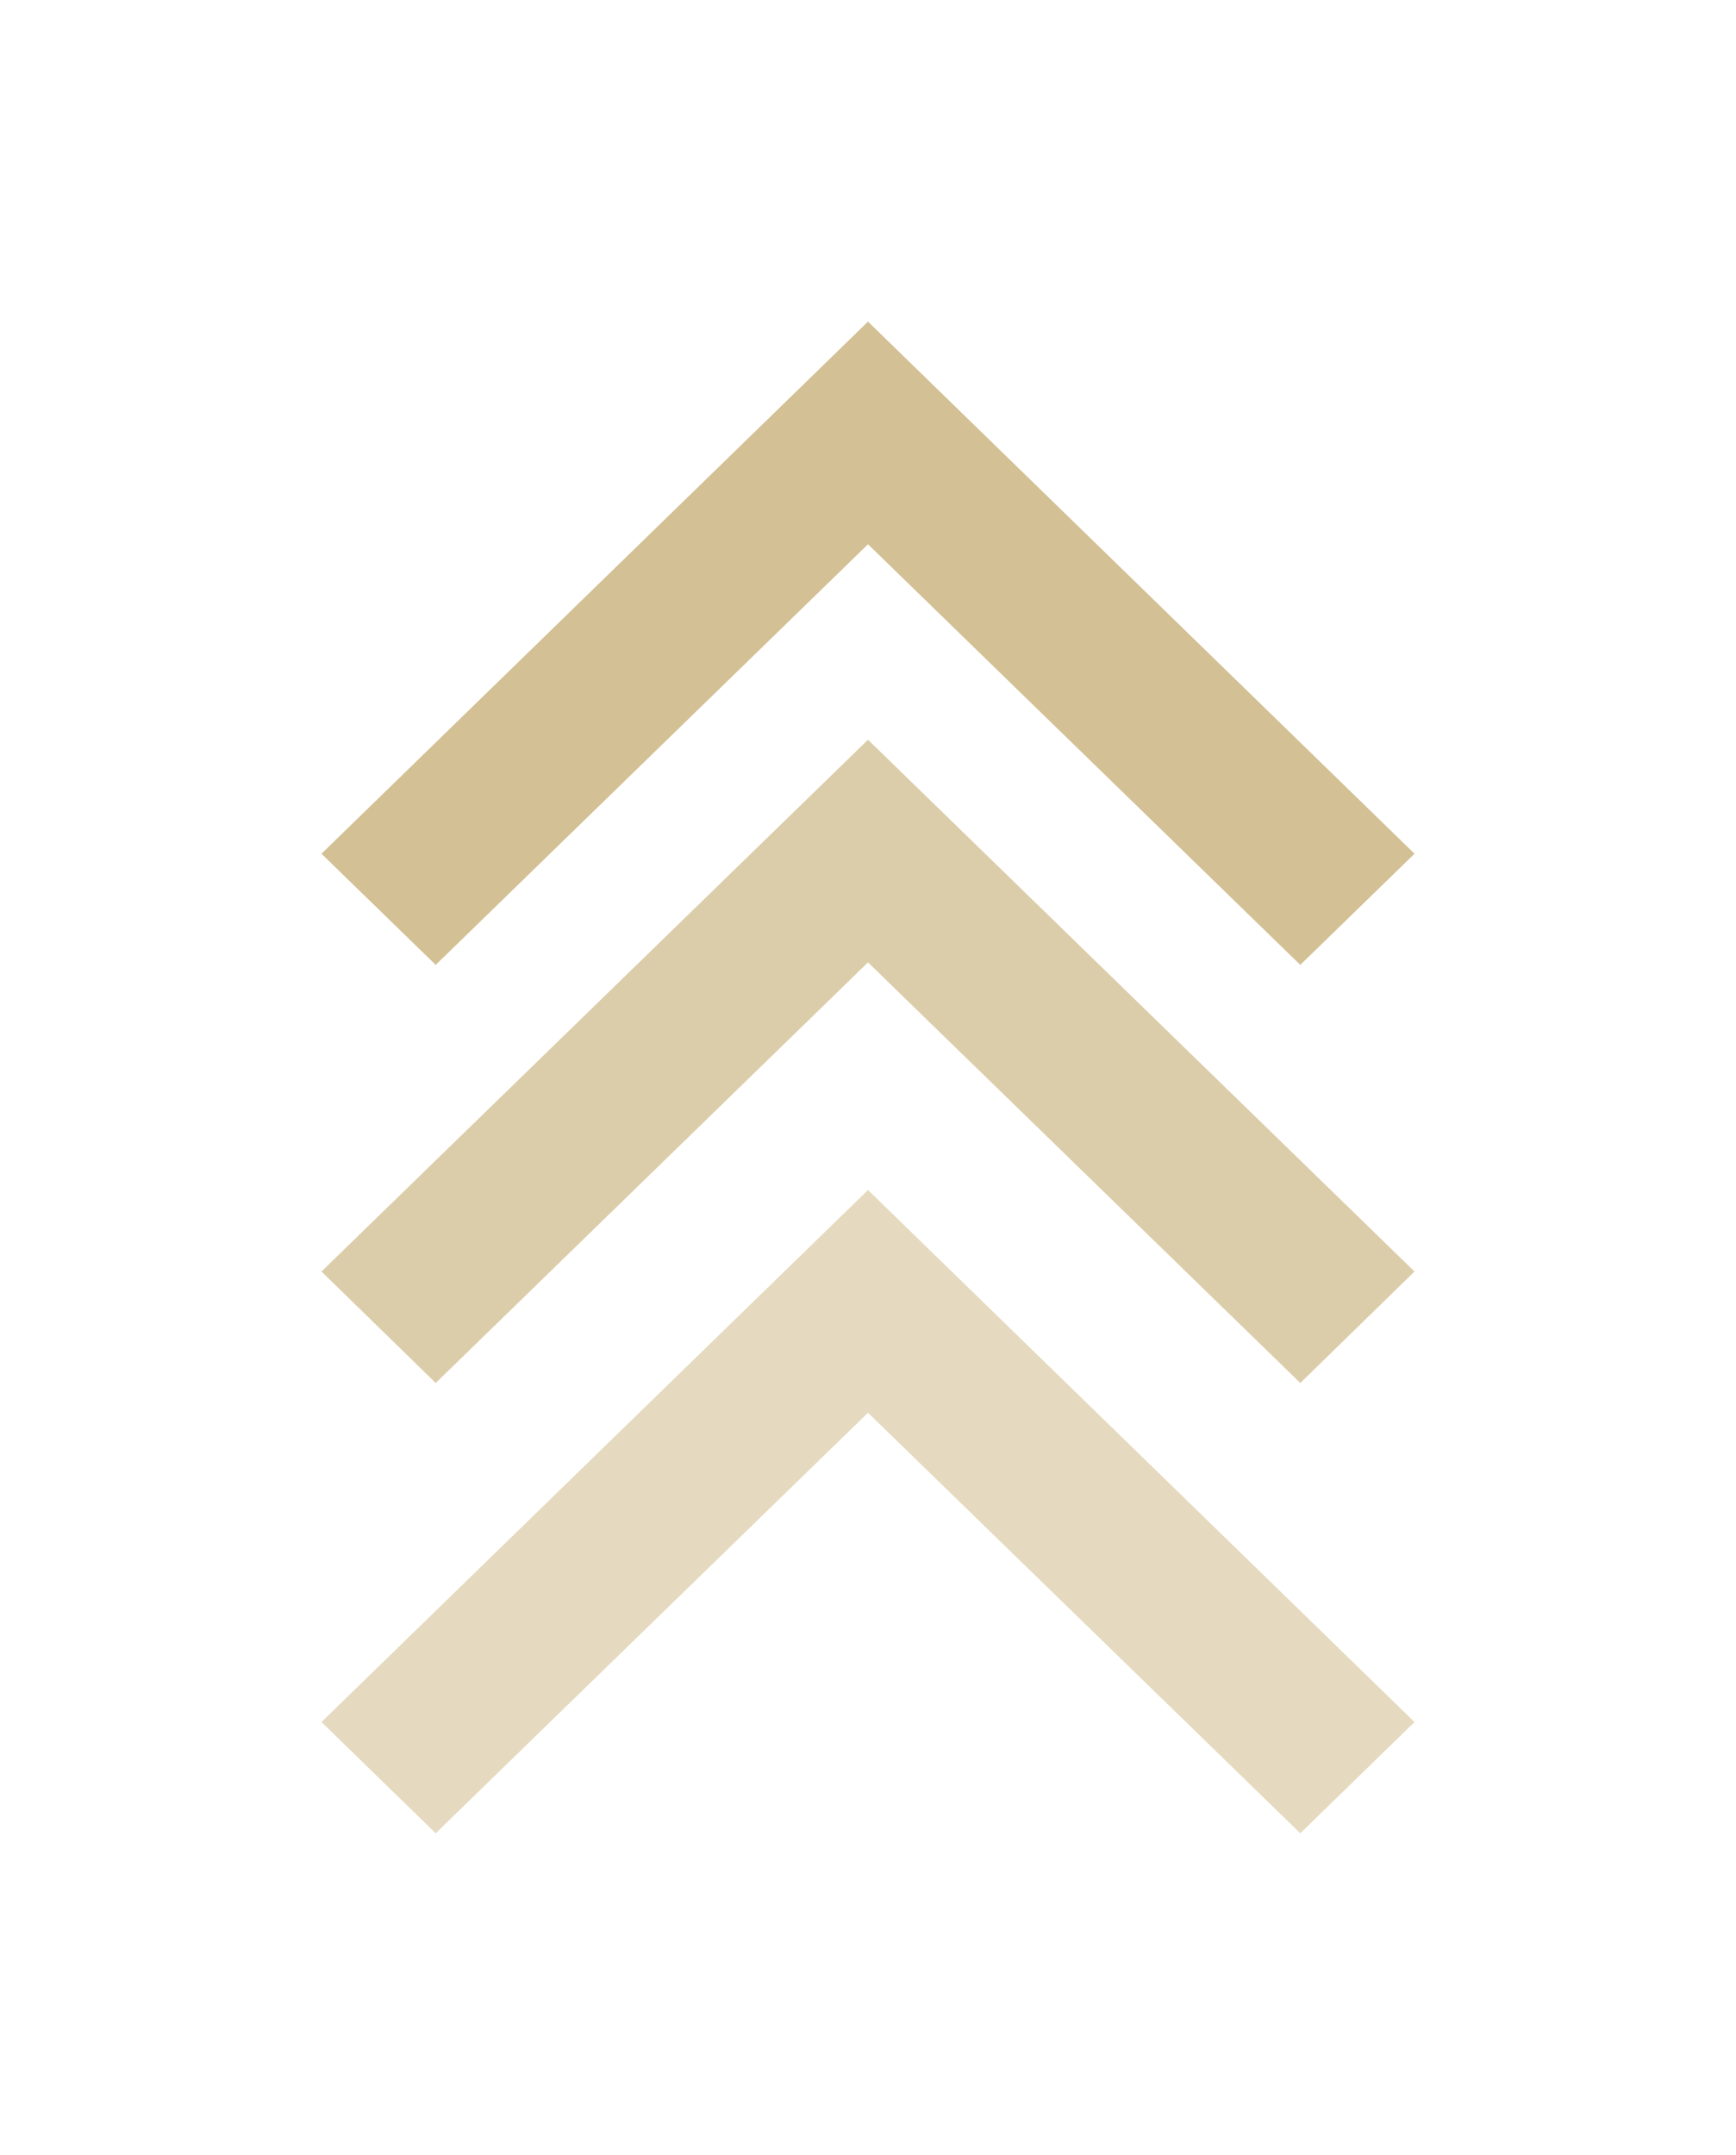
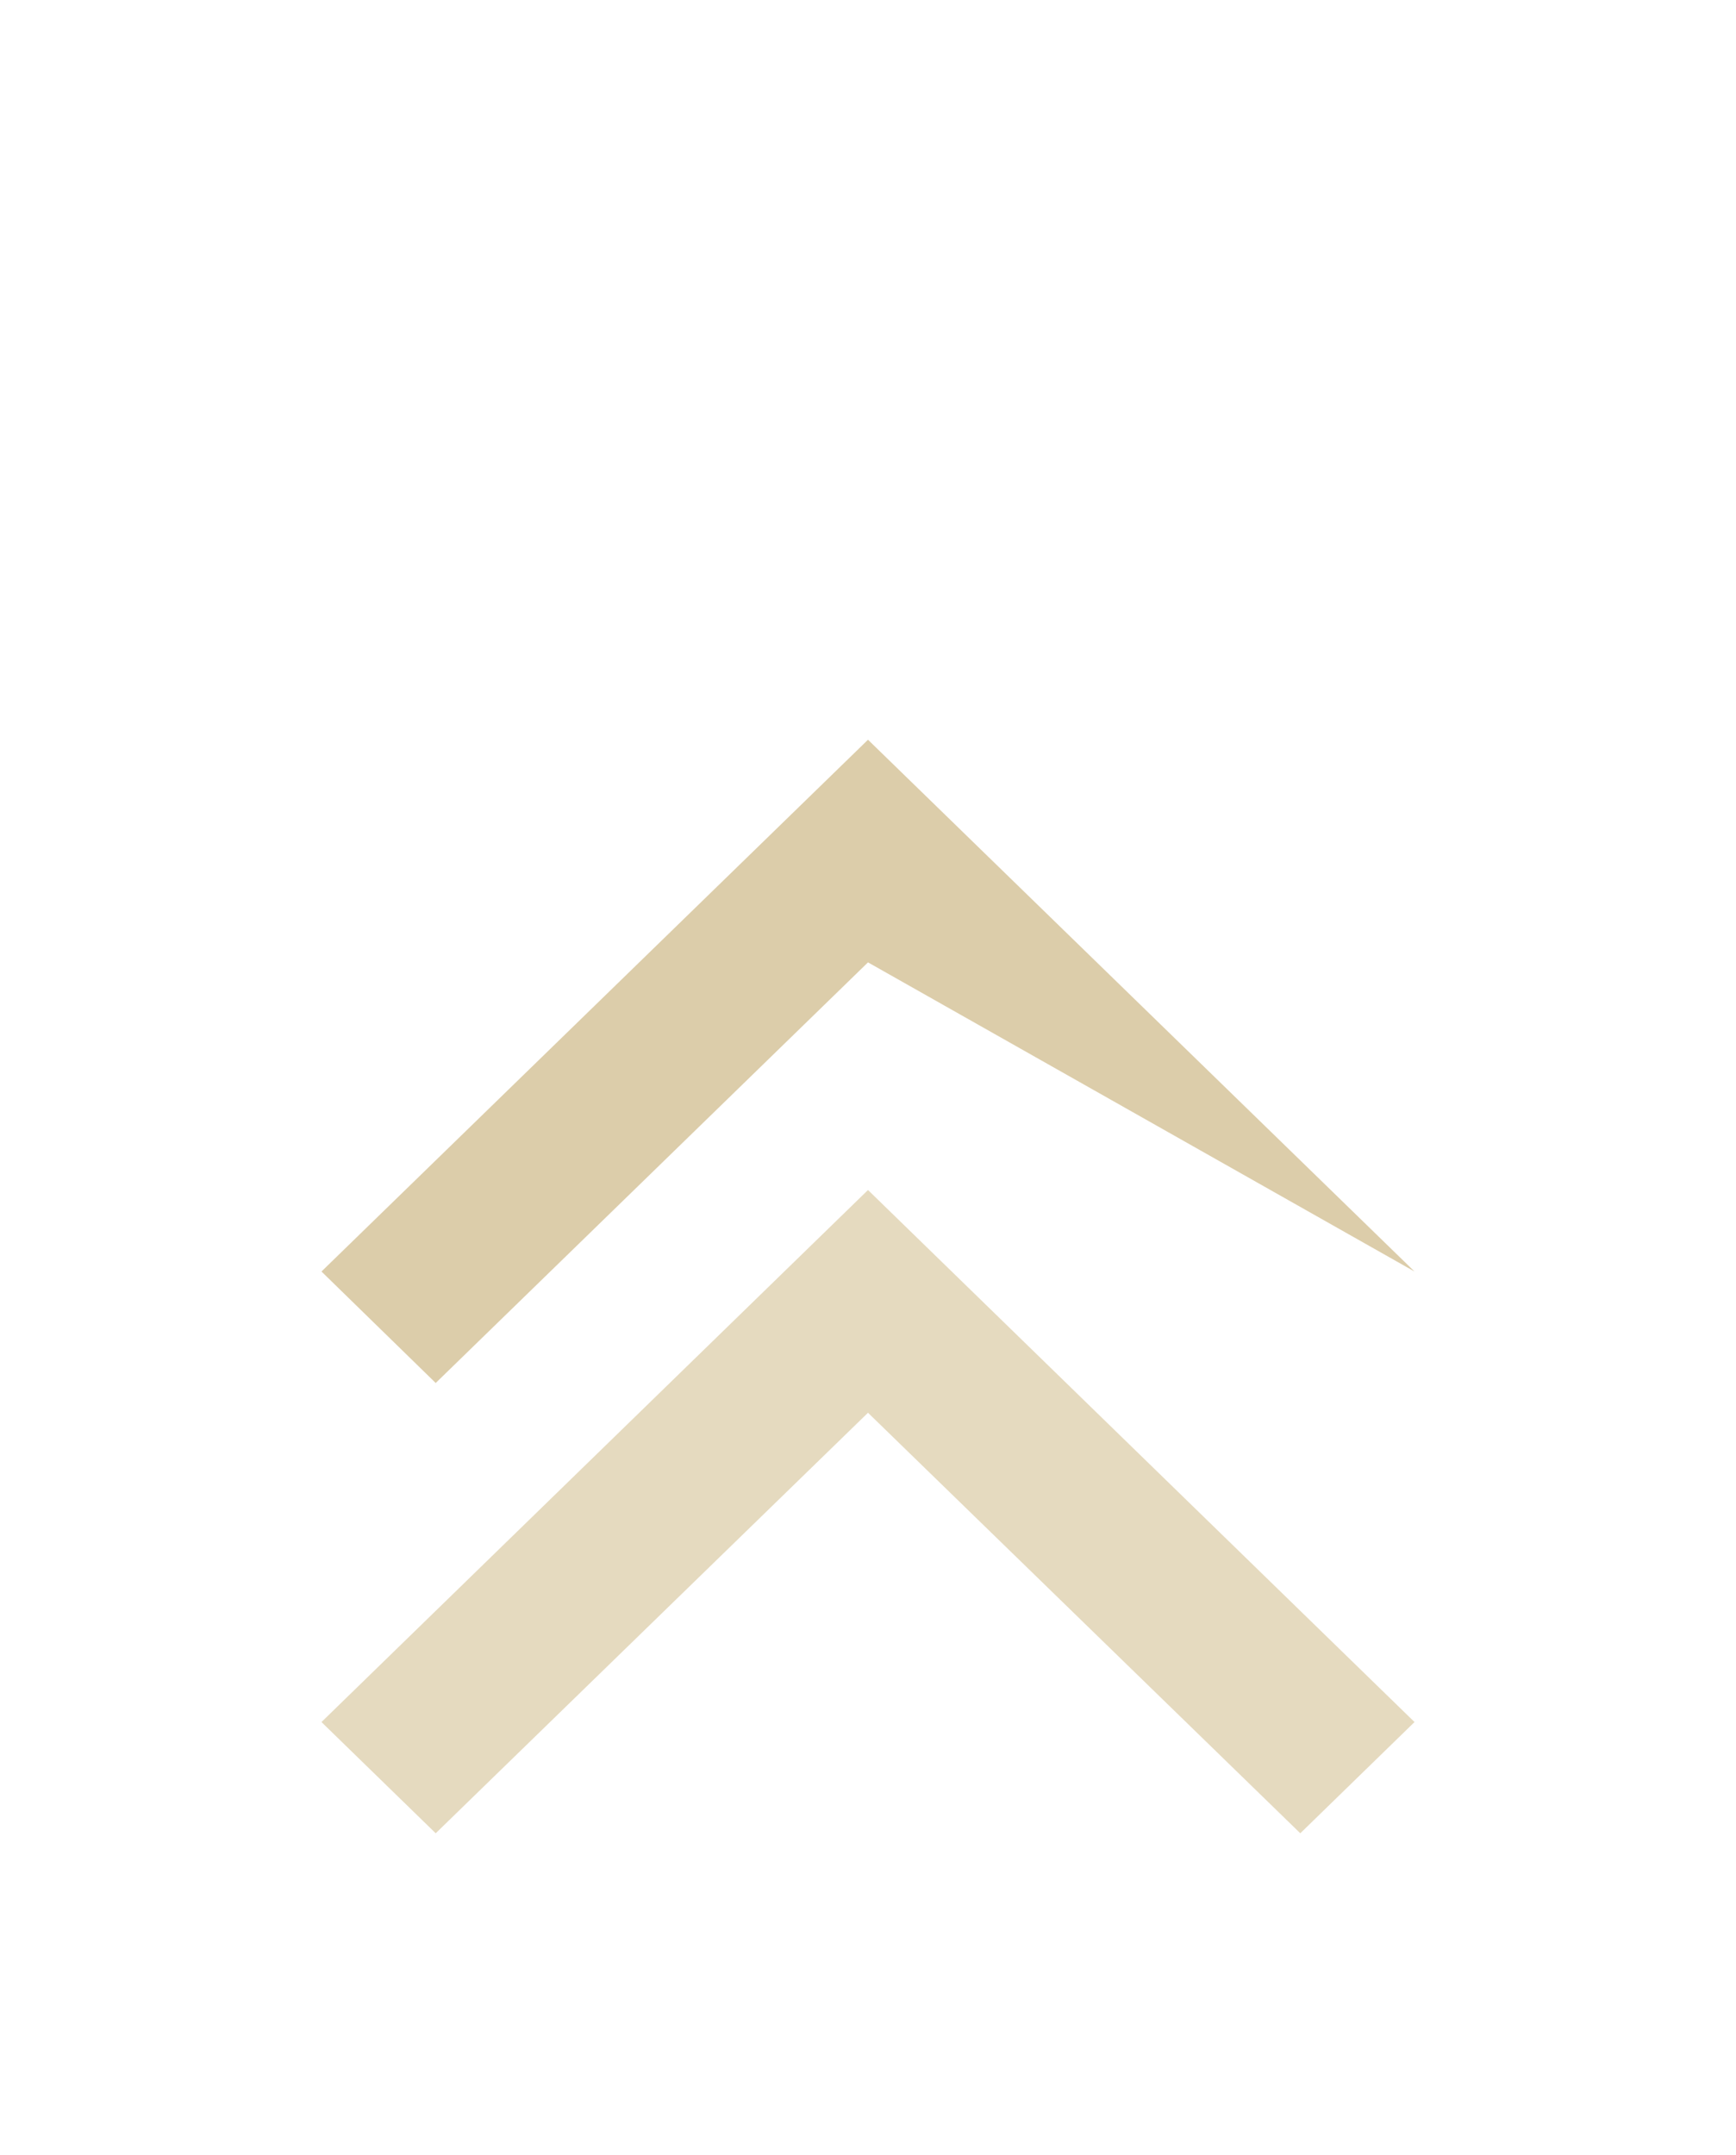
<svg xmlns="http://www.w3.org/2000/svg" width="54" height="67" viewBox="0 0 54 67" fill="none">
  <g opacity="0.8" filter="url(#filter0_d_295_51458)">
-     <path d="M44 26.544L40.447 30L27 16.922L13.553 30L10 26.544L27 10L44 26.544Z" fill="#C8B079" />
-     <path opacity="0.8" d="M44 39.534L40.447 43L27 29.922L13.553 43L10 39.534L27 23L44 39.534Z" fill="#C8B079" />
+     <path opacity="0.8" d="M44 39.534L27 29.922L13.553 43L10 39.534L27 23L44 39.534Z" fill="#C8B079" />
    <path opacity="0.6" d="M44 53.542L40.447 57L27 43.925L13.553 57L10 53.542L27 37L44 53.542Z" fill="#C8B079" />
  </g>
  <defs>
    <filter id="filter0_d_295_51458" x="0" y="0" width="54" height="67" filterUnits="userSpaceOnUse" color-interpolation-filters="sRGB">
      <feFlood flood-opacity="0" result="BackgroundImageFix" />
      <feColorMatrix in="SourceAlpha" type="matrix" values="0 0 0 0 0 0 0 0 0 0 0 0 0 0 0 0 0 0 127 0" result="hardAlpha" />
      <feOffset />
      <feGaussianBlur stdDeviation="5" />
      <feColorMatrix type="matrix" values="0 0 0 0 1 0 0 0 0 0.929 0 0 0 0 0.792 0 0 0 0.75 0" />
      <feBlend mode="normal" in2="BackgroundImageFix" result="effect1_dropShadow_295_51458" />
      <feBlend mode="normal" in="SourceGraphic" in2="effect1_dropShadow_295_51458" result="shape" />
    </filter>
  </defs>
</svg>